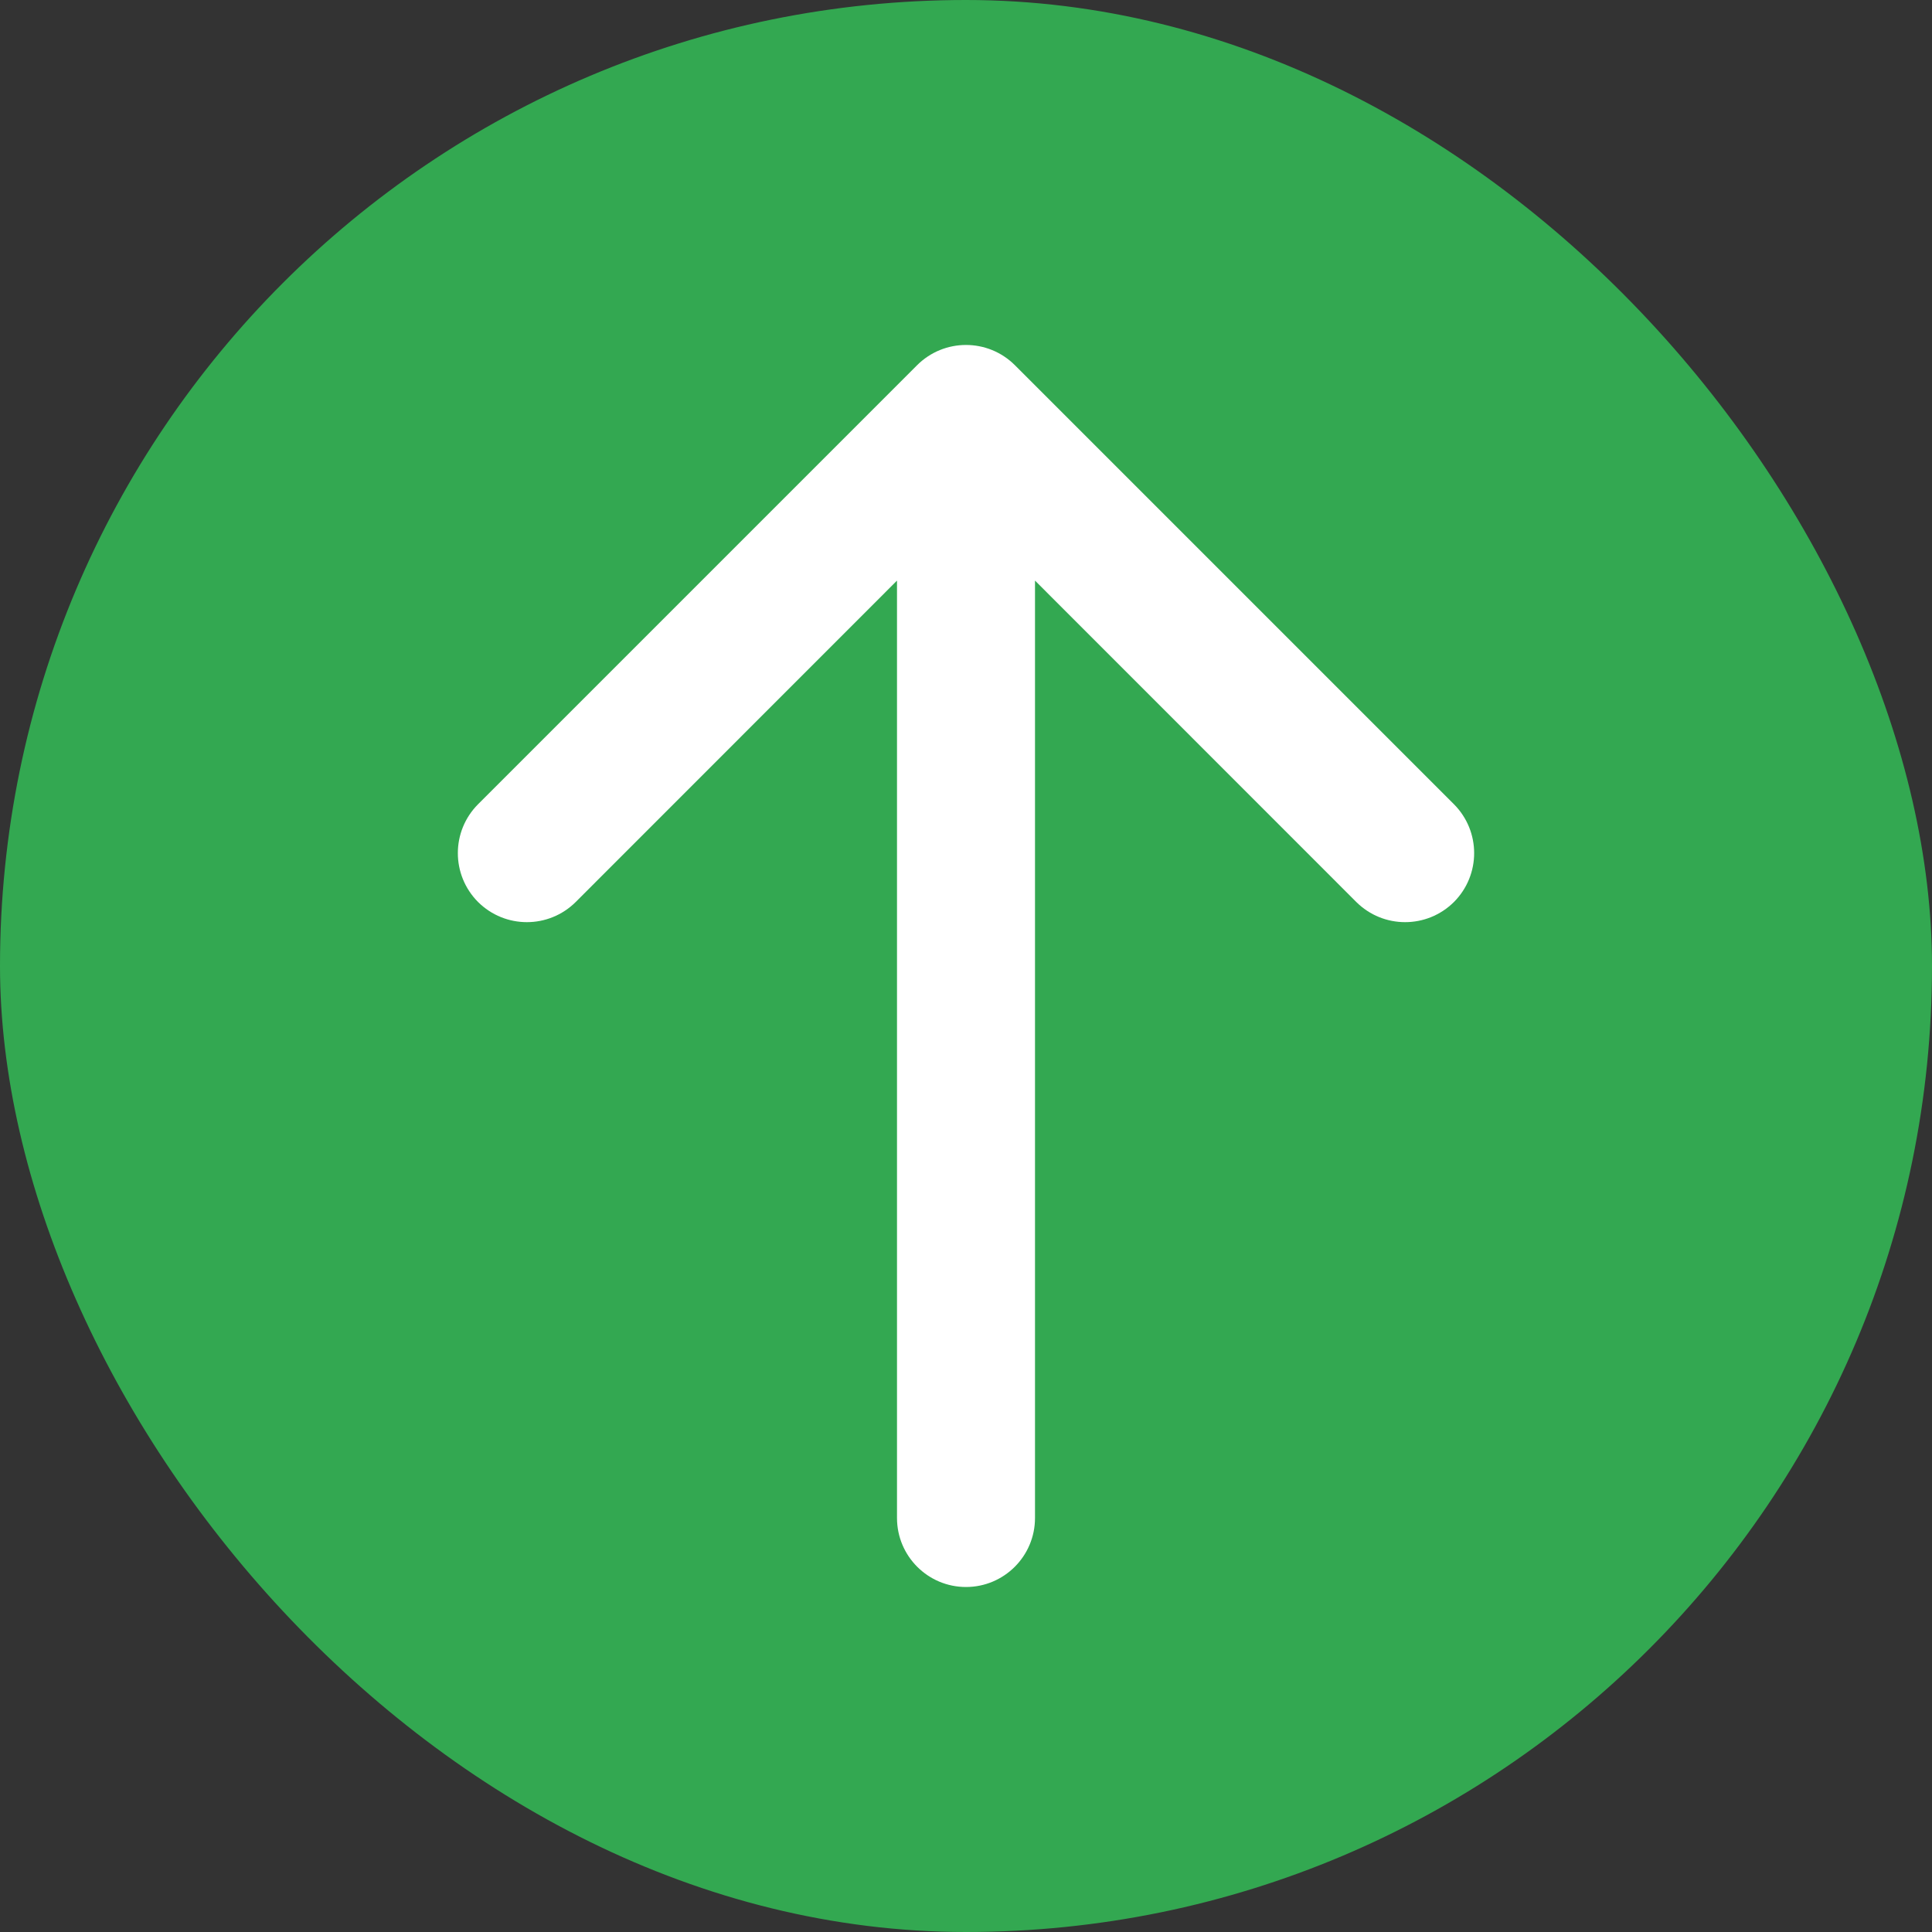
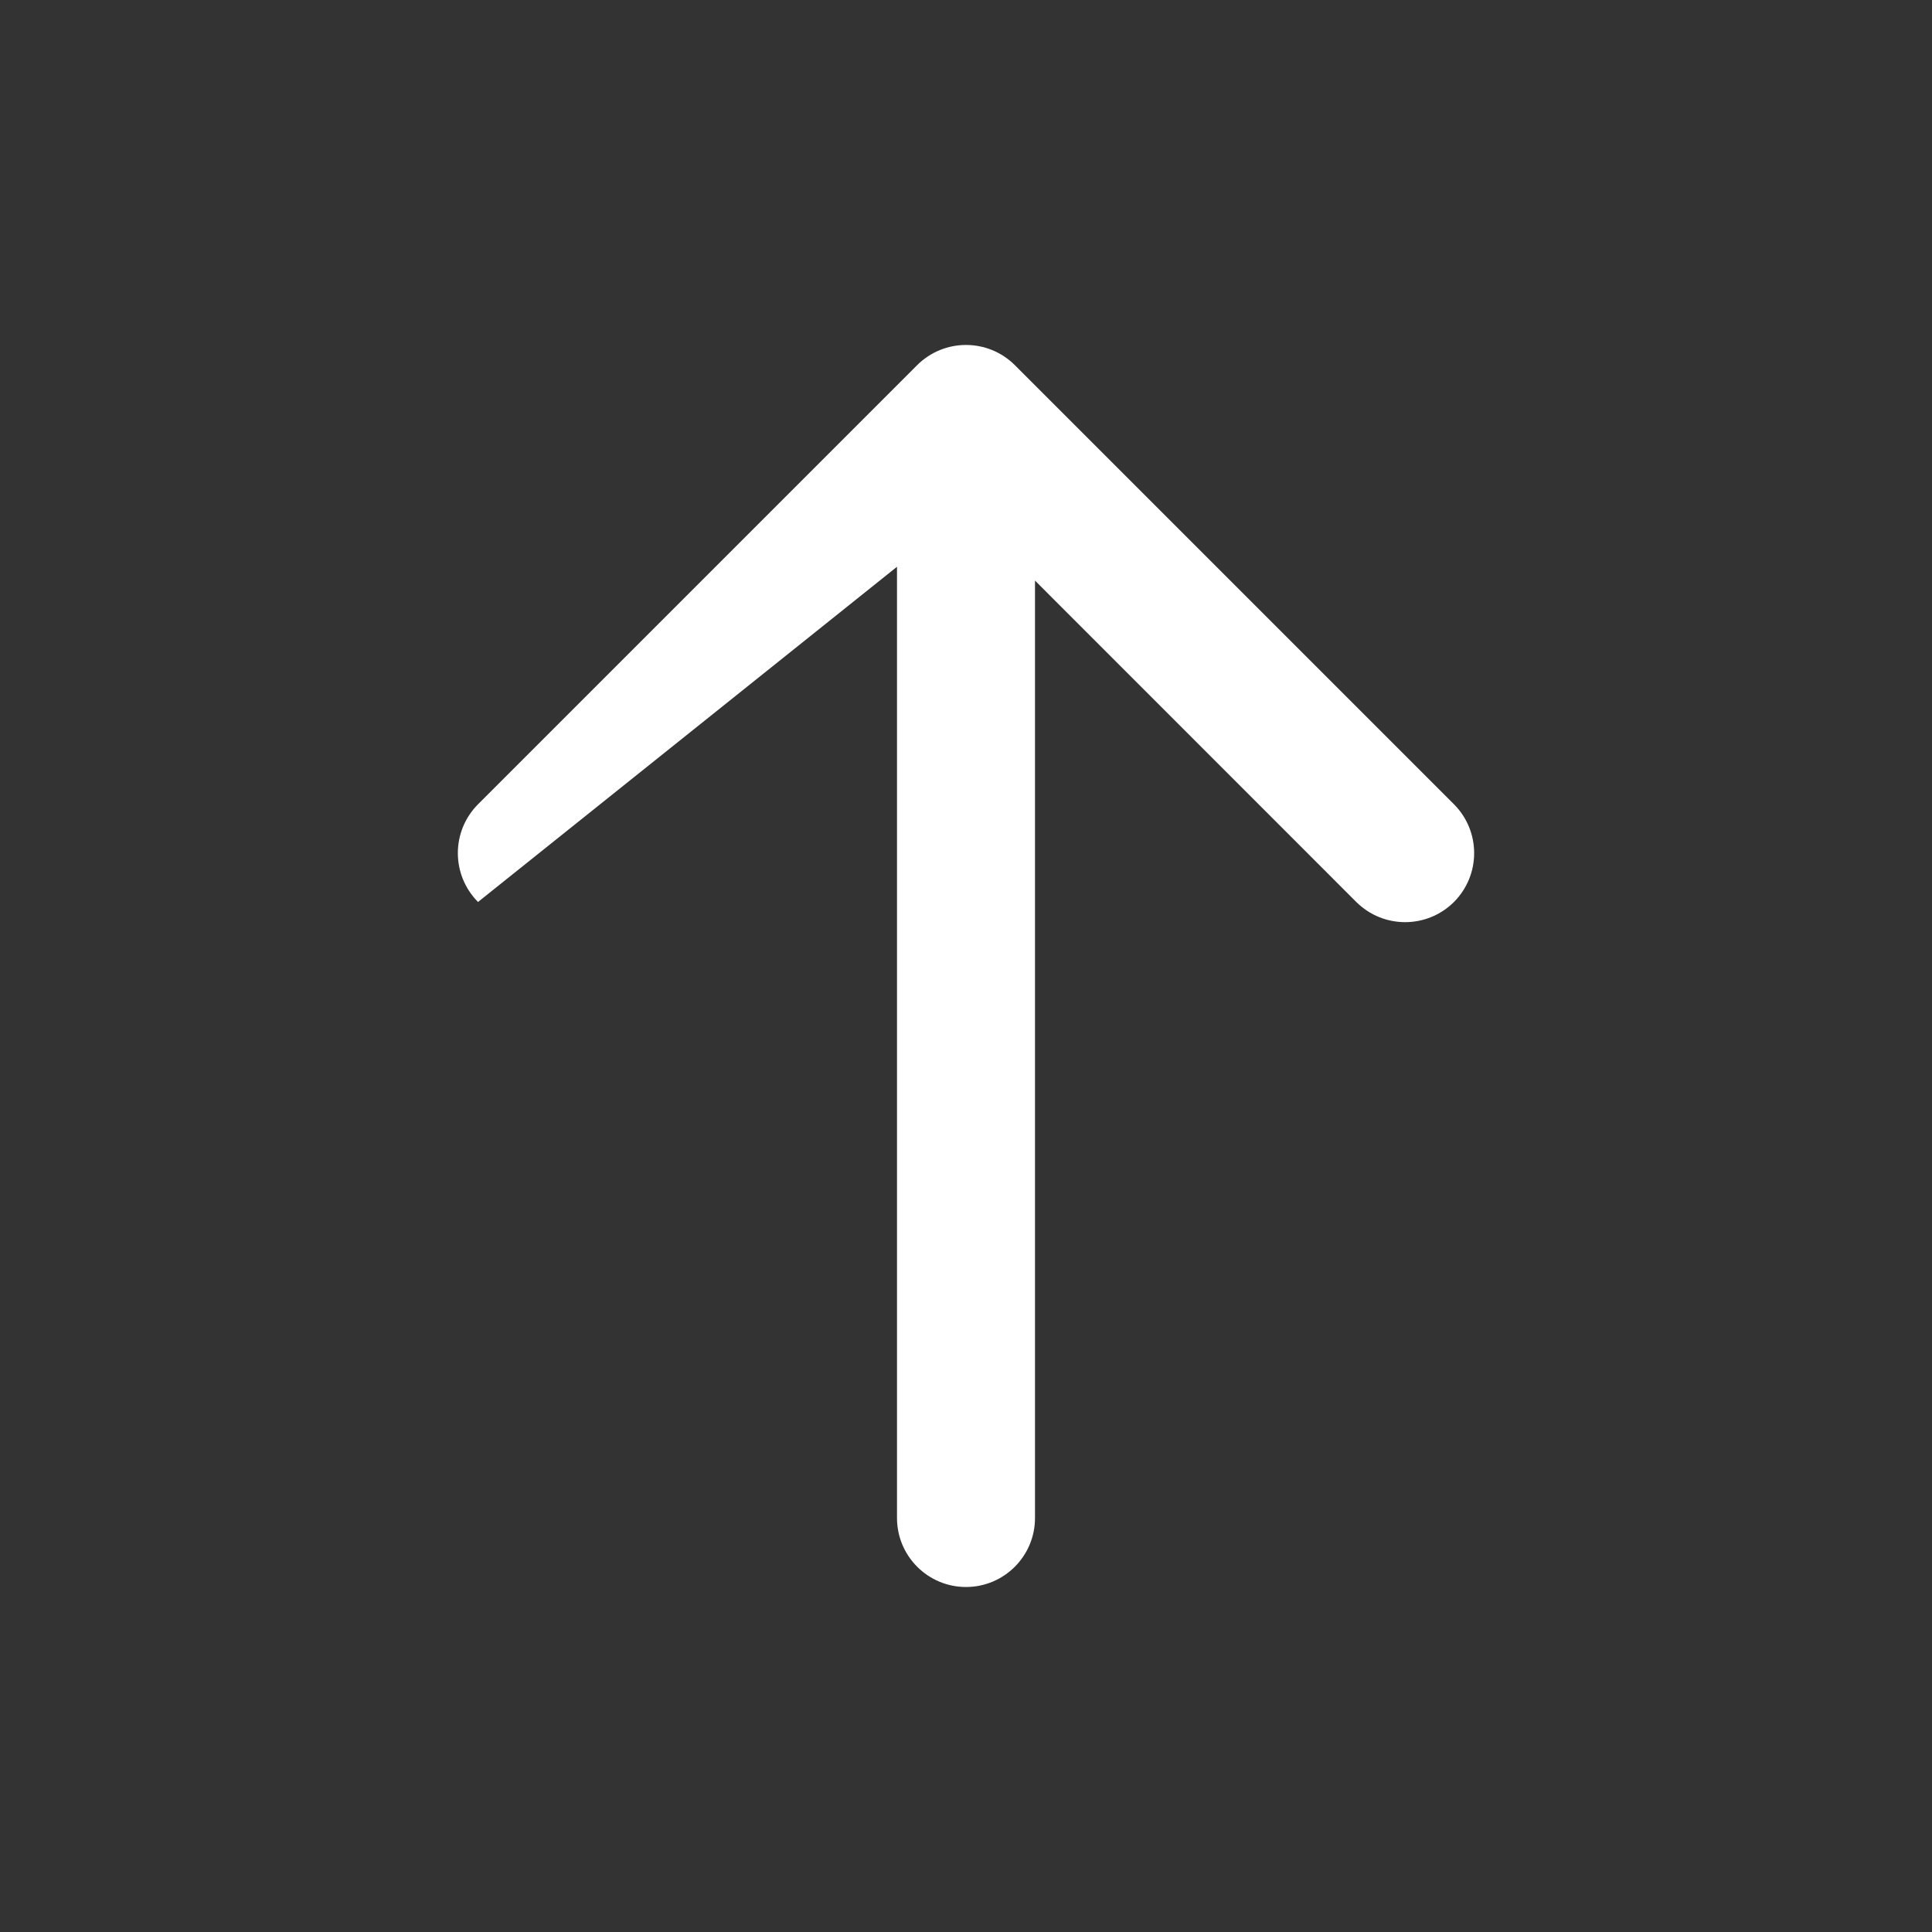
<svg xmlns="http://www.w3.org/2000/svg" width="14" height="14" viewBox="0 0 14 14" fill="none">
  <rect x="0" y="0" width="14" height="14" fill="#333333" stroke="none" />
-   <rect width="14" height="14" rx="7" fill="#33A851" />
-   <path d="M7.354 2.646C7.158 2.451 6.842 2.451 6.646 2.646L3.464 5.828C3.269 6.024 3.269 6.34 3.464 6.536C3.66 6.731 3.976 6.731 4.172 6.536L7 3.707L9.828 6.536C10.024 6.731 10.34 6.731 10.536 6.536C10.731 6.34 10.731 6.024 10.536 5.828L7.354 2.646ZM6.5 11C6.5 11.276 6.724 11.5 7 11.5C7.276 11.5 7.5 11.276 7.5 11H6.5ZM6.5 3L6.5 11H7.5V3H6.5Z" fill="white" />
+   <path d="M7.354 2.646C7.158 2.451 6.842 2.451 6.646 2.646L3.464 5.828C3.269 6.024 3.269 6.34 3.464 6.536L7 3.707L9.828 6.536C10.024 6.731 10.34 6.731 10.536 6.536C10.731 6.34 10.731 6.024 10.536 5.828L7.354 2.646ZM6.5 11C6.5 11.276 6.724 11.5 7 11.5C7.276 11.5 7.5 11.276 7.5 11H6.5ZM6.5 3L6.5 11H7.5V3H6.5Z" fill="white" />
</svg>